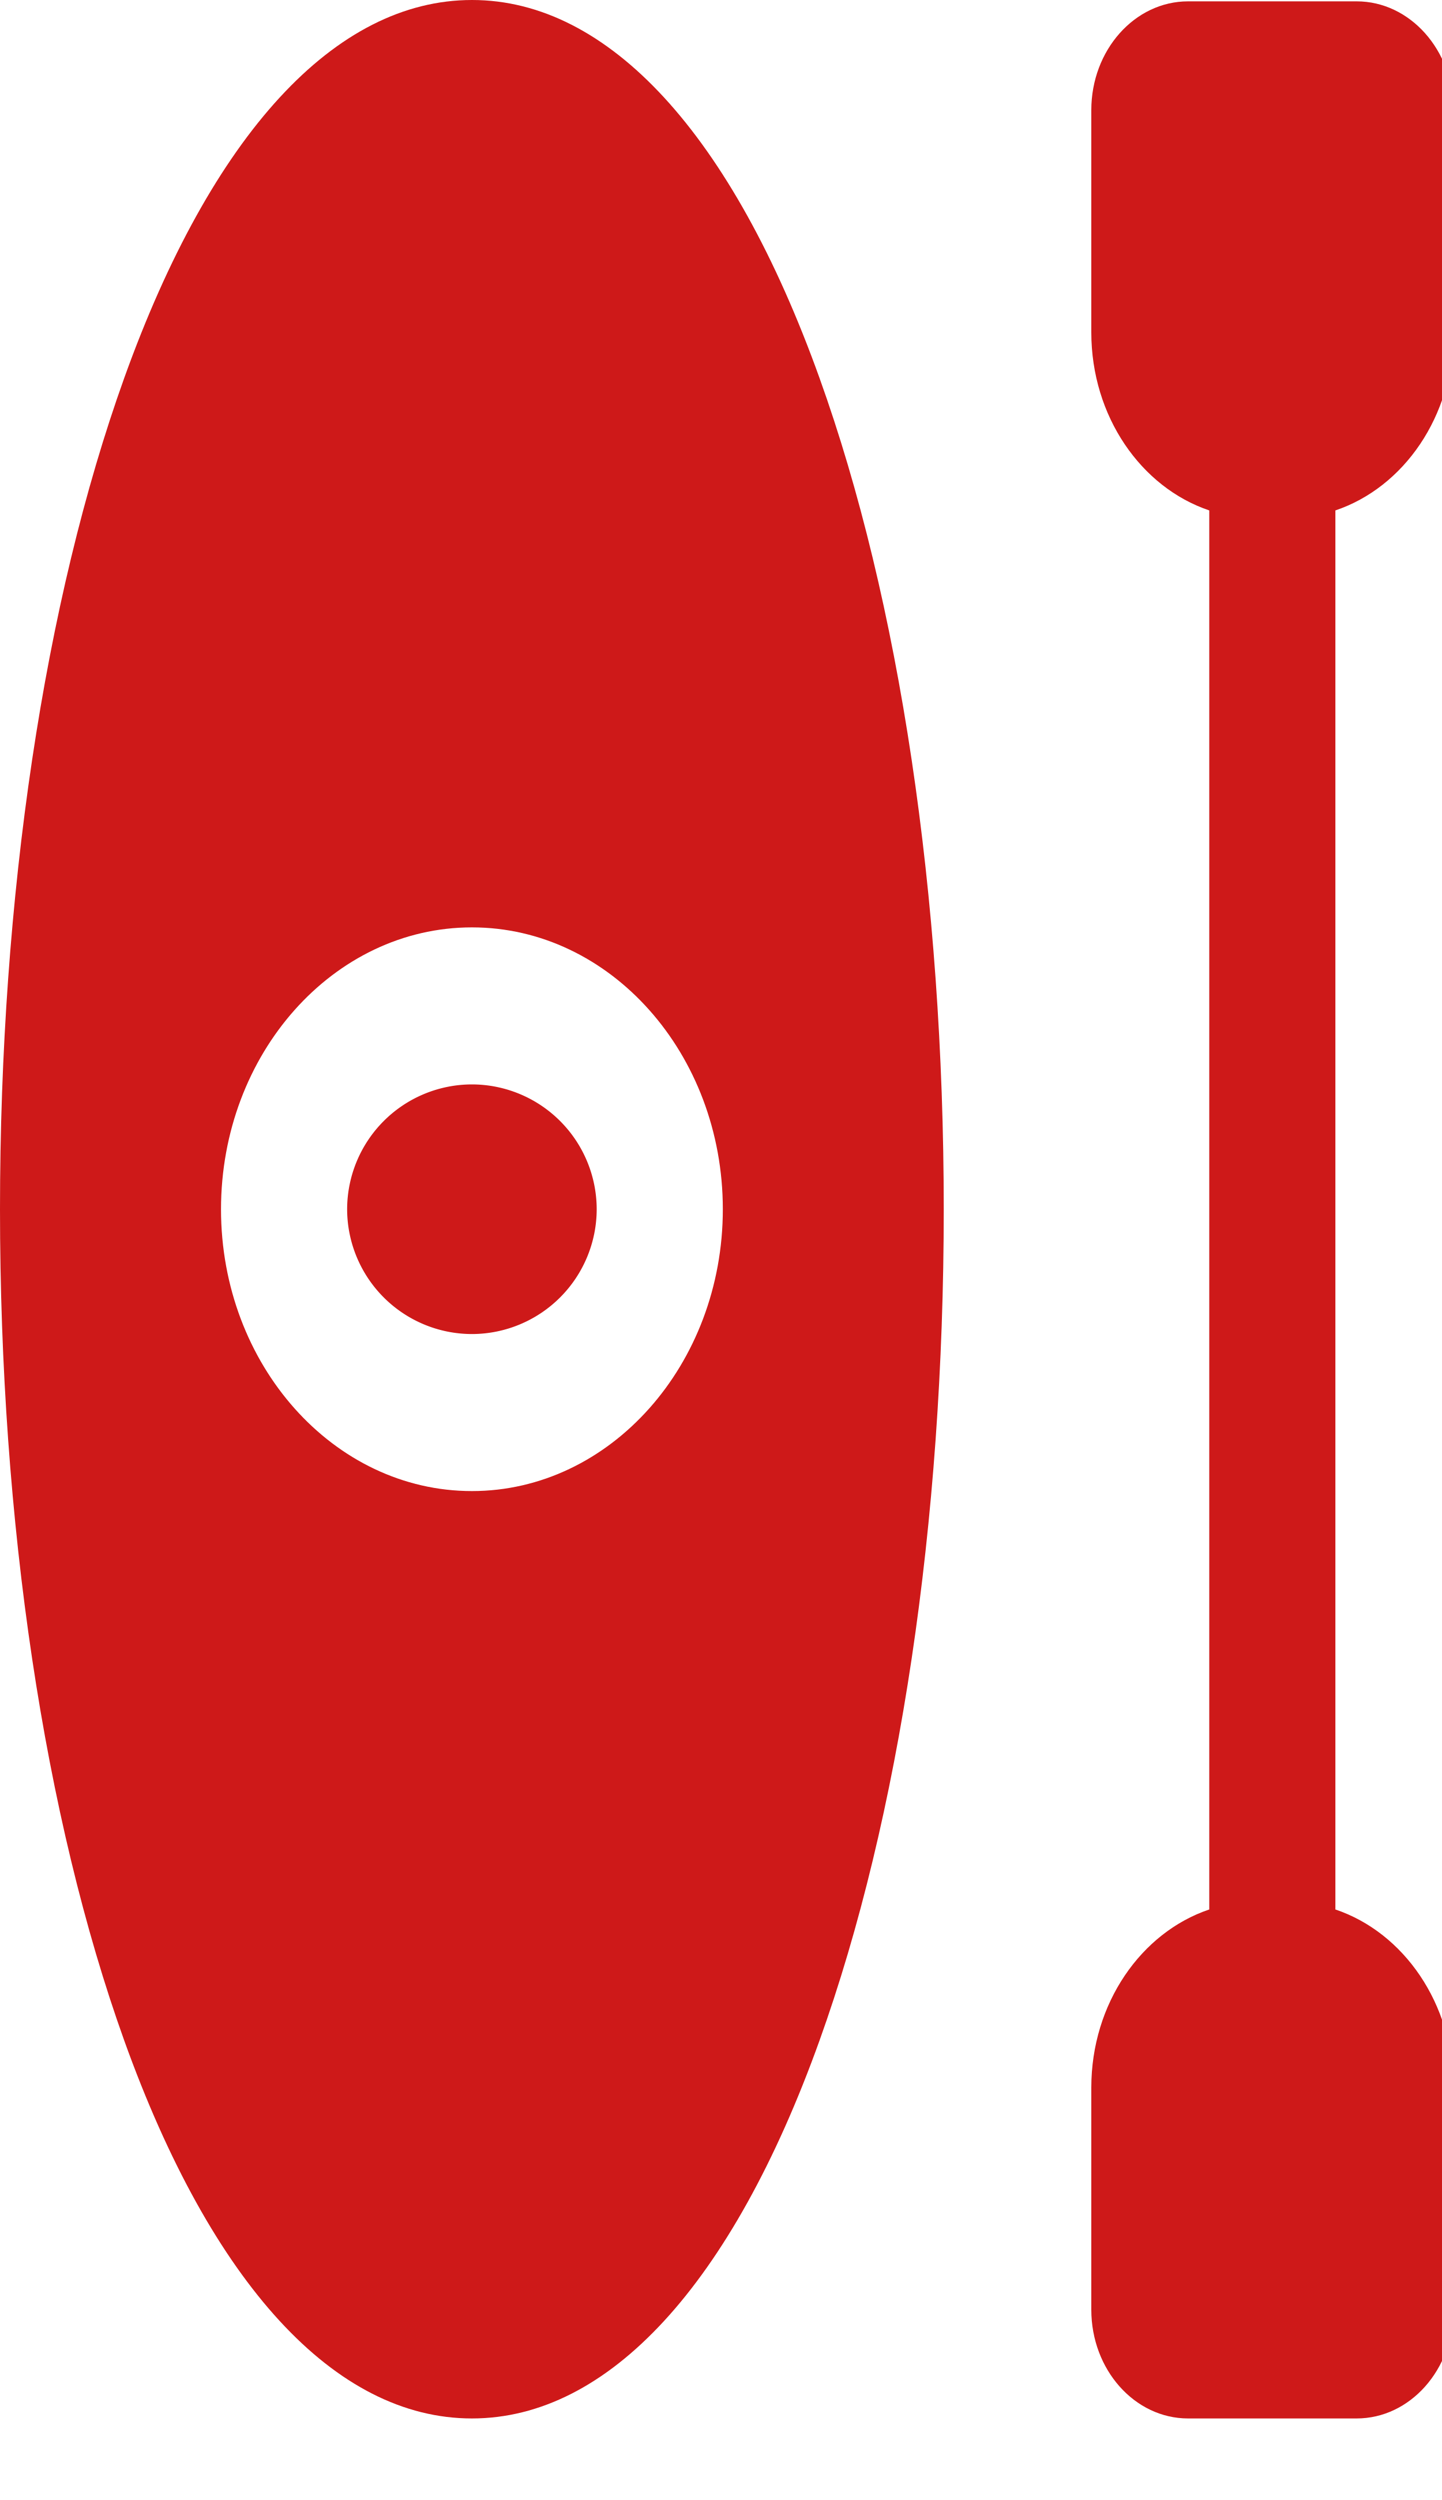
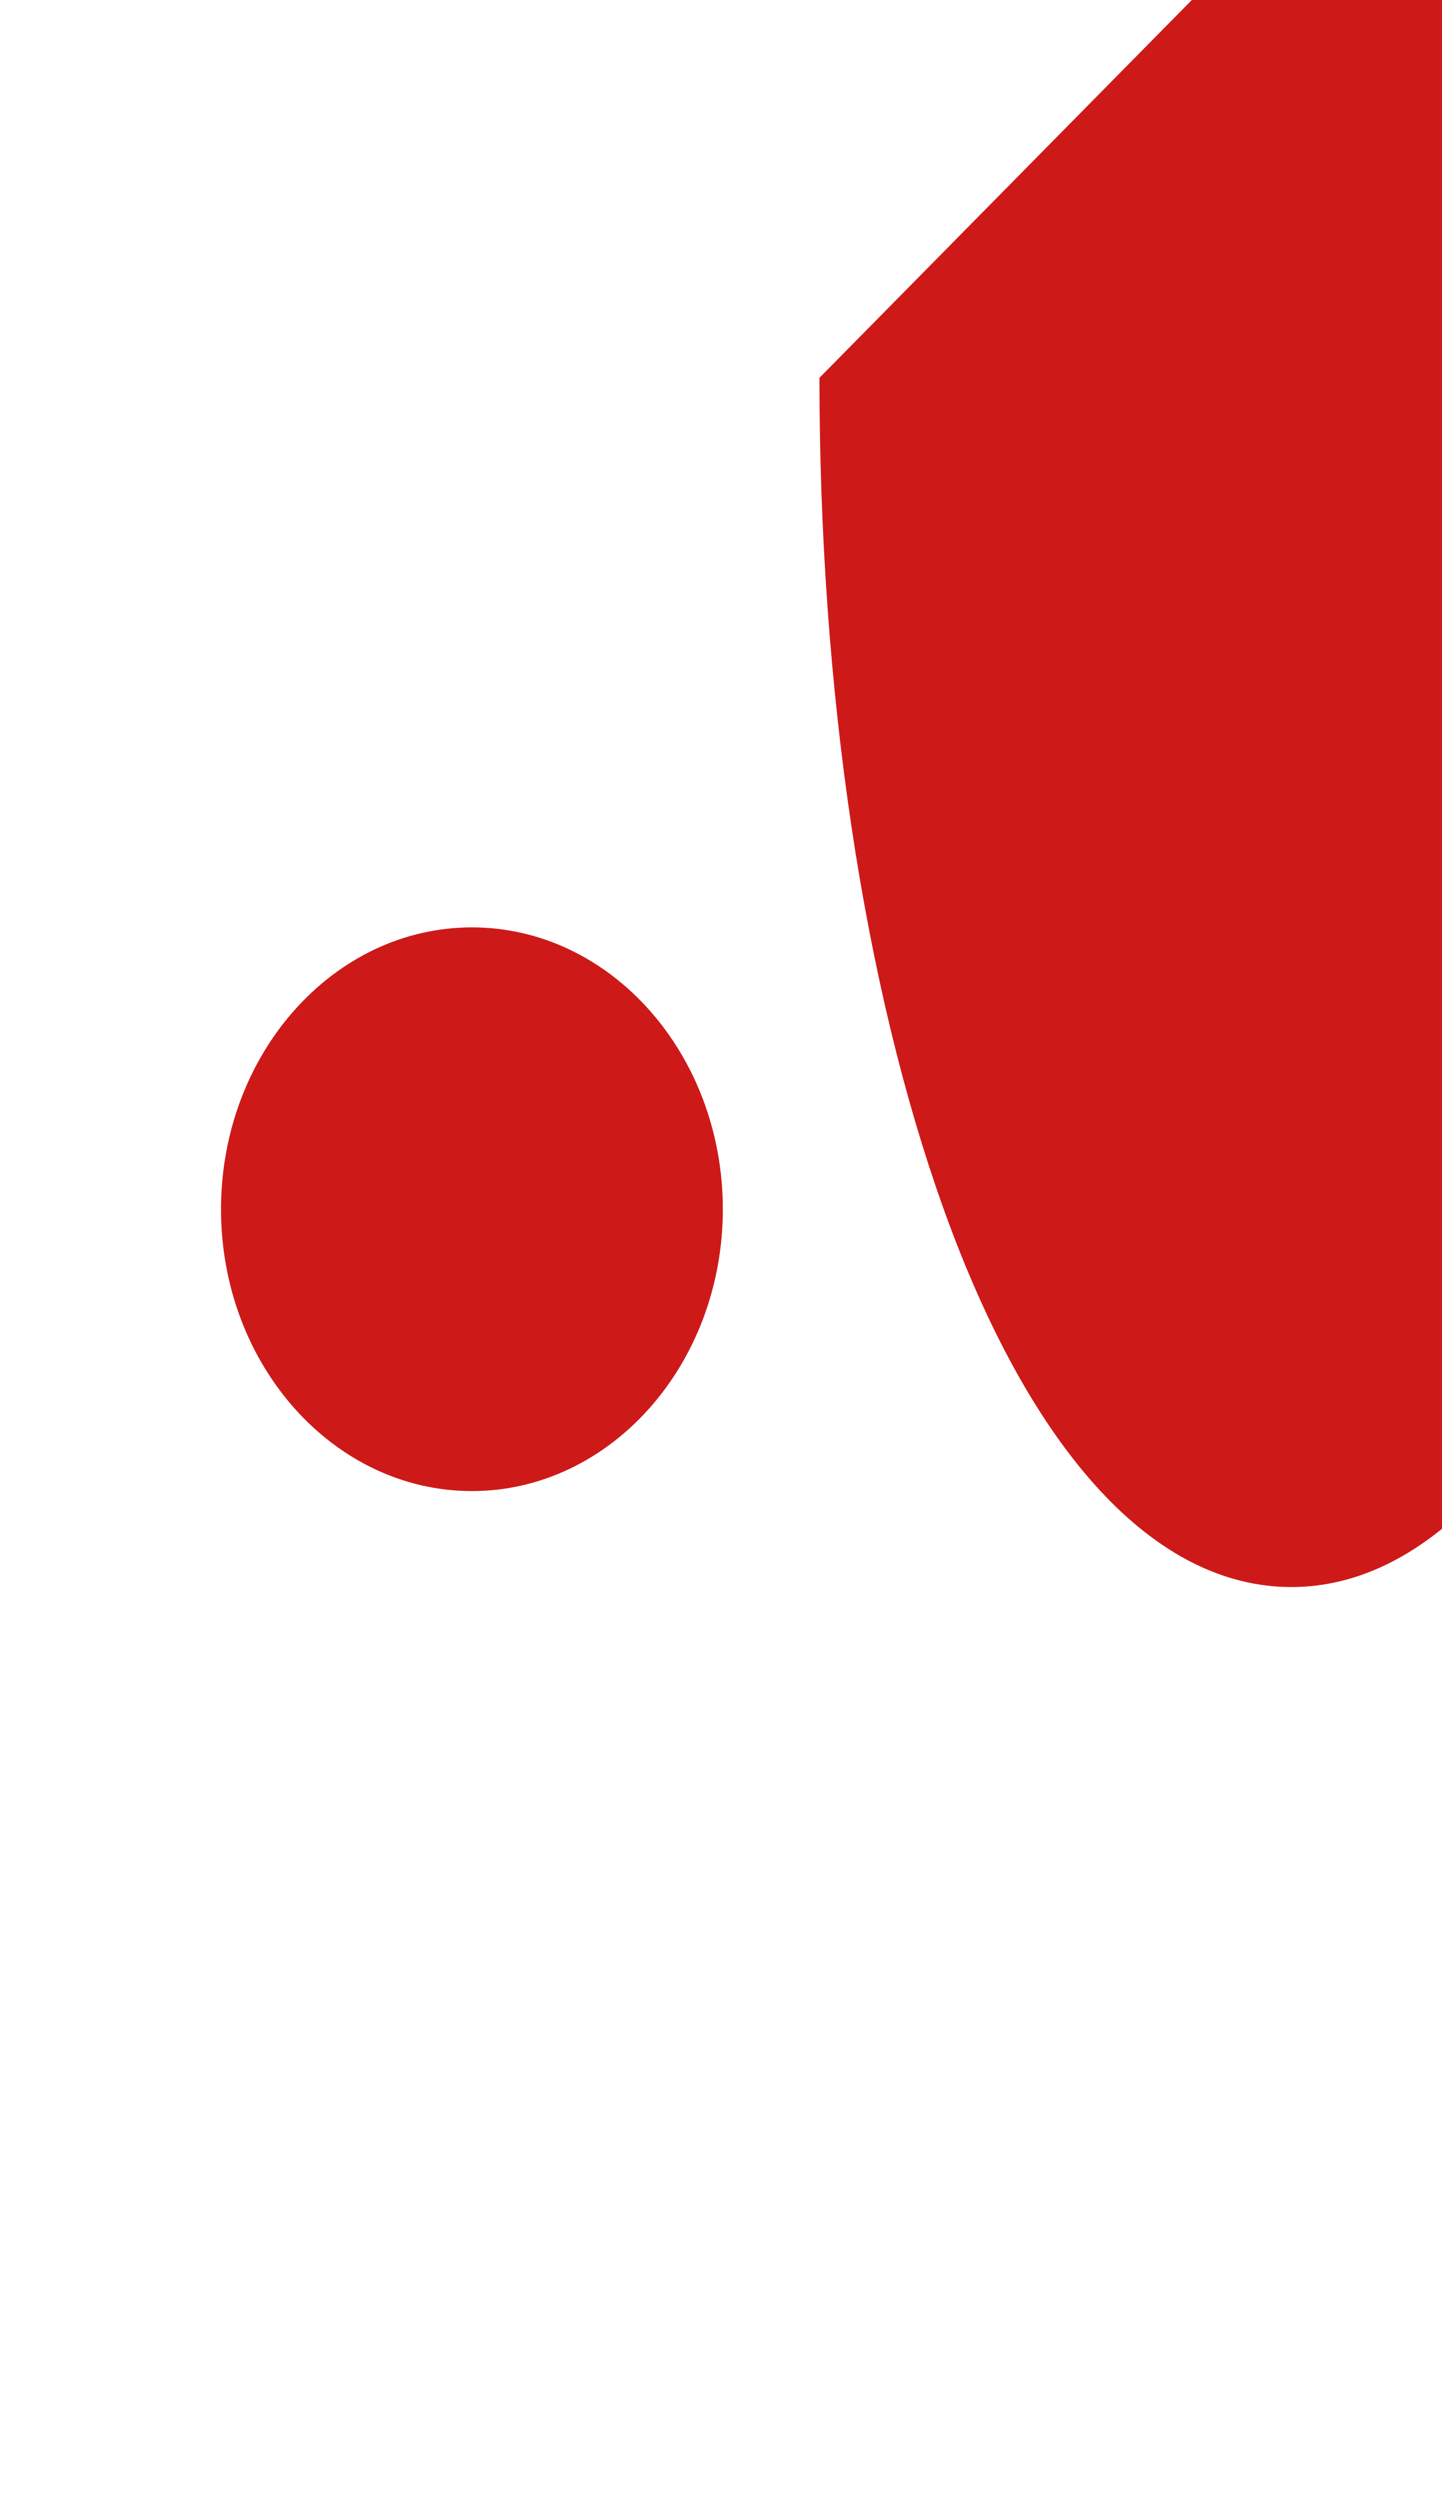
<svg xmlns="http://www.w3.org/2000/svg" width="15" height="26" viewBox="0 0 15 26">
  <g>
    <g>
      <g>
        <g>
          <g>
            <path fill="#ce1919" d="M4.909 11.277a1.3 1.3 0 0 0-1.298 1.298 1.3 1.3 0 0 0 1.298 1.298 1.3 1.3 0 0 0 1.298-1.298 1.3 1.3 0 0 0-1.298-1.298z" />
          </g>
        </g>
      </g>
      <g>
        <g>
          <g>
-             <path fill="#ce1919" d="M4.909 15.506c-1.44 0-2.61-1.315-2.61-2.93 0-1.617 1.17-2.932 2.61-2.932s2.61 1.315 2.61 2.931-1.171 2.931-2.61 2.931zM8.524 3.929C7.614 1.395 6.33 0 4.91 0 3.487 0 2.203 1.395 1.293 3.929.46 6.25 0 9.32 0 12.575c0 3.255.46 6.325 1.293 8.647.91 2.533 2.194 3.928 3.616 3.928 1.421 0 2.705-1.395 3.615-3.928.834-2.322 1.293-5.392 1.293-8.647 0-3.254-.459-6.325-1.293-8.646z" />
+             <path fill="#ce1919" d="M4.909 15.506c-1.44 0-2.61-1.315-2.61-2.93 0-1.617 1.17-2.932 2.61-2.932s2.61 1.315 2.61 2.931-1.171 2.931-2.61 2.931zM8.524 3.929c0 3.255.46 6.325 1.293 8.647.91 2.533 2.194 3.928 3.616 3.928 1.421 0 2.705-1.395 3.615-3.928.834-2.322 1.293-5.392 1.293-8.647 0-3.254-.459-6.325-1.293-8.646z" />
          </g>
        </g>
      </g>
      <g>
        <g>
          <g>
-             <path fill="#ce1919" d="M15.12 3.456v-2.31c0-.624-.453-1.132-1.008-1.132h-1.753c-.556 0-1.007.508-1.007 1.131v2.311c0 .874.518 1.613 1.227 1.852v14.549c-.709.239-1.227.978-1.227 1.852v2.31c0 .624.451 1.131 1.007 1.131h1.753c.555 0 1.007-.507 1.007-1.13v-2.311c0-.874-.518-1.613-1.228-1.852V5.308c.71-.239 1.228-.978 1.228-1.852z" />
-           </g>
+             </g>
        </g>
      </g>
    </g>
  </g>
</svg>